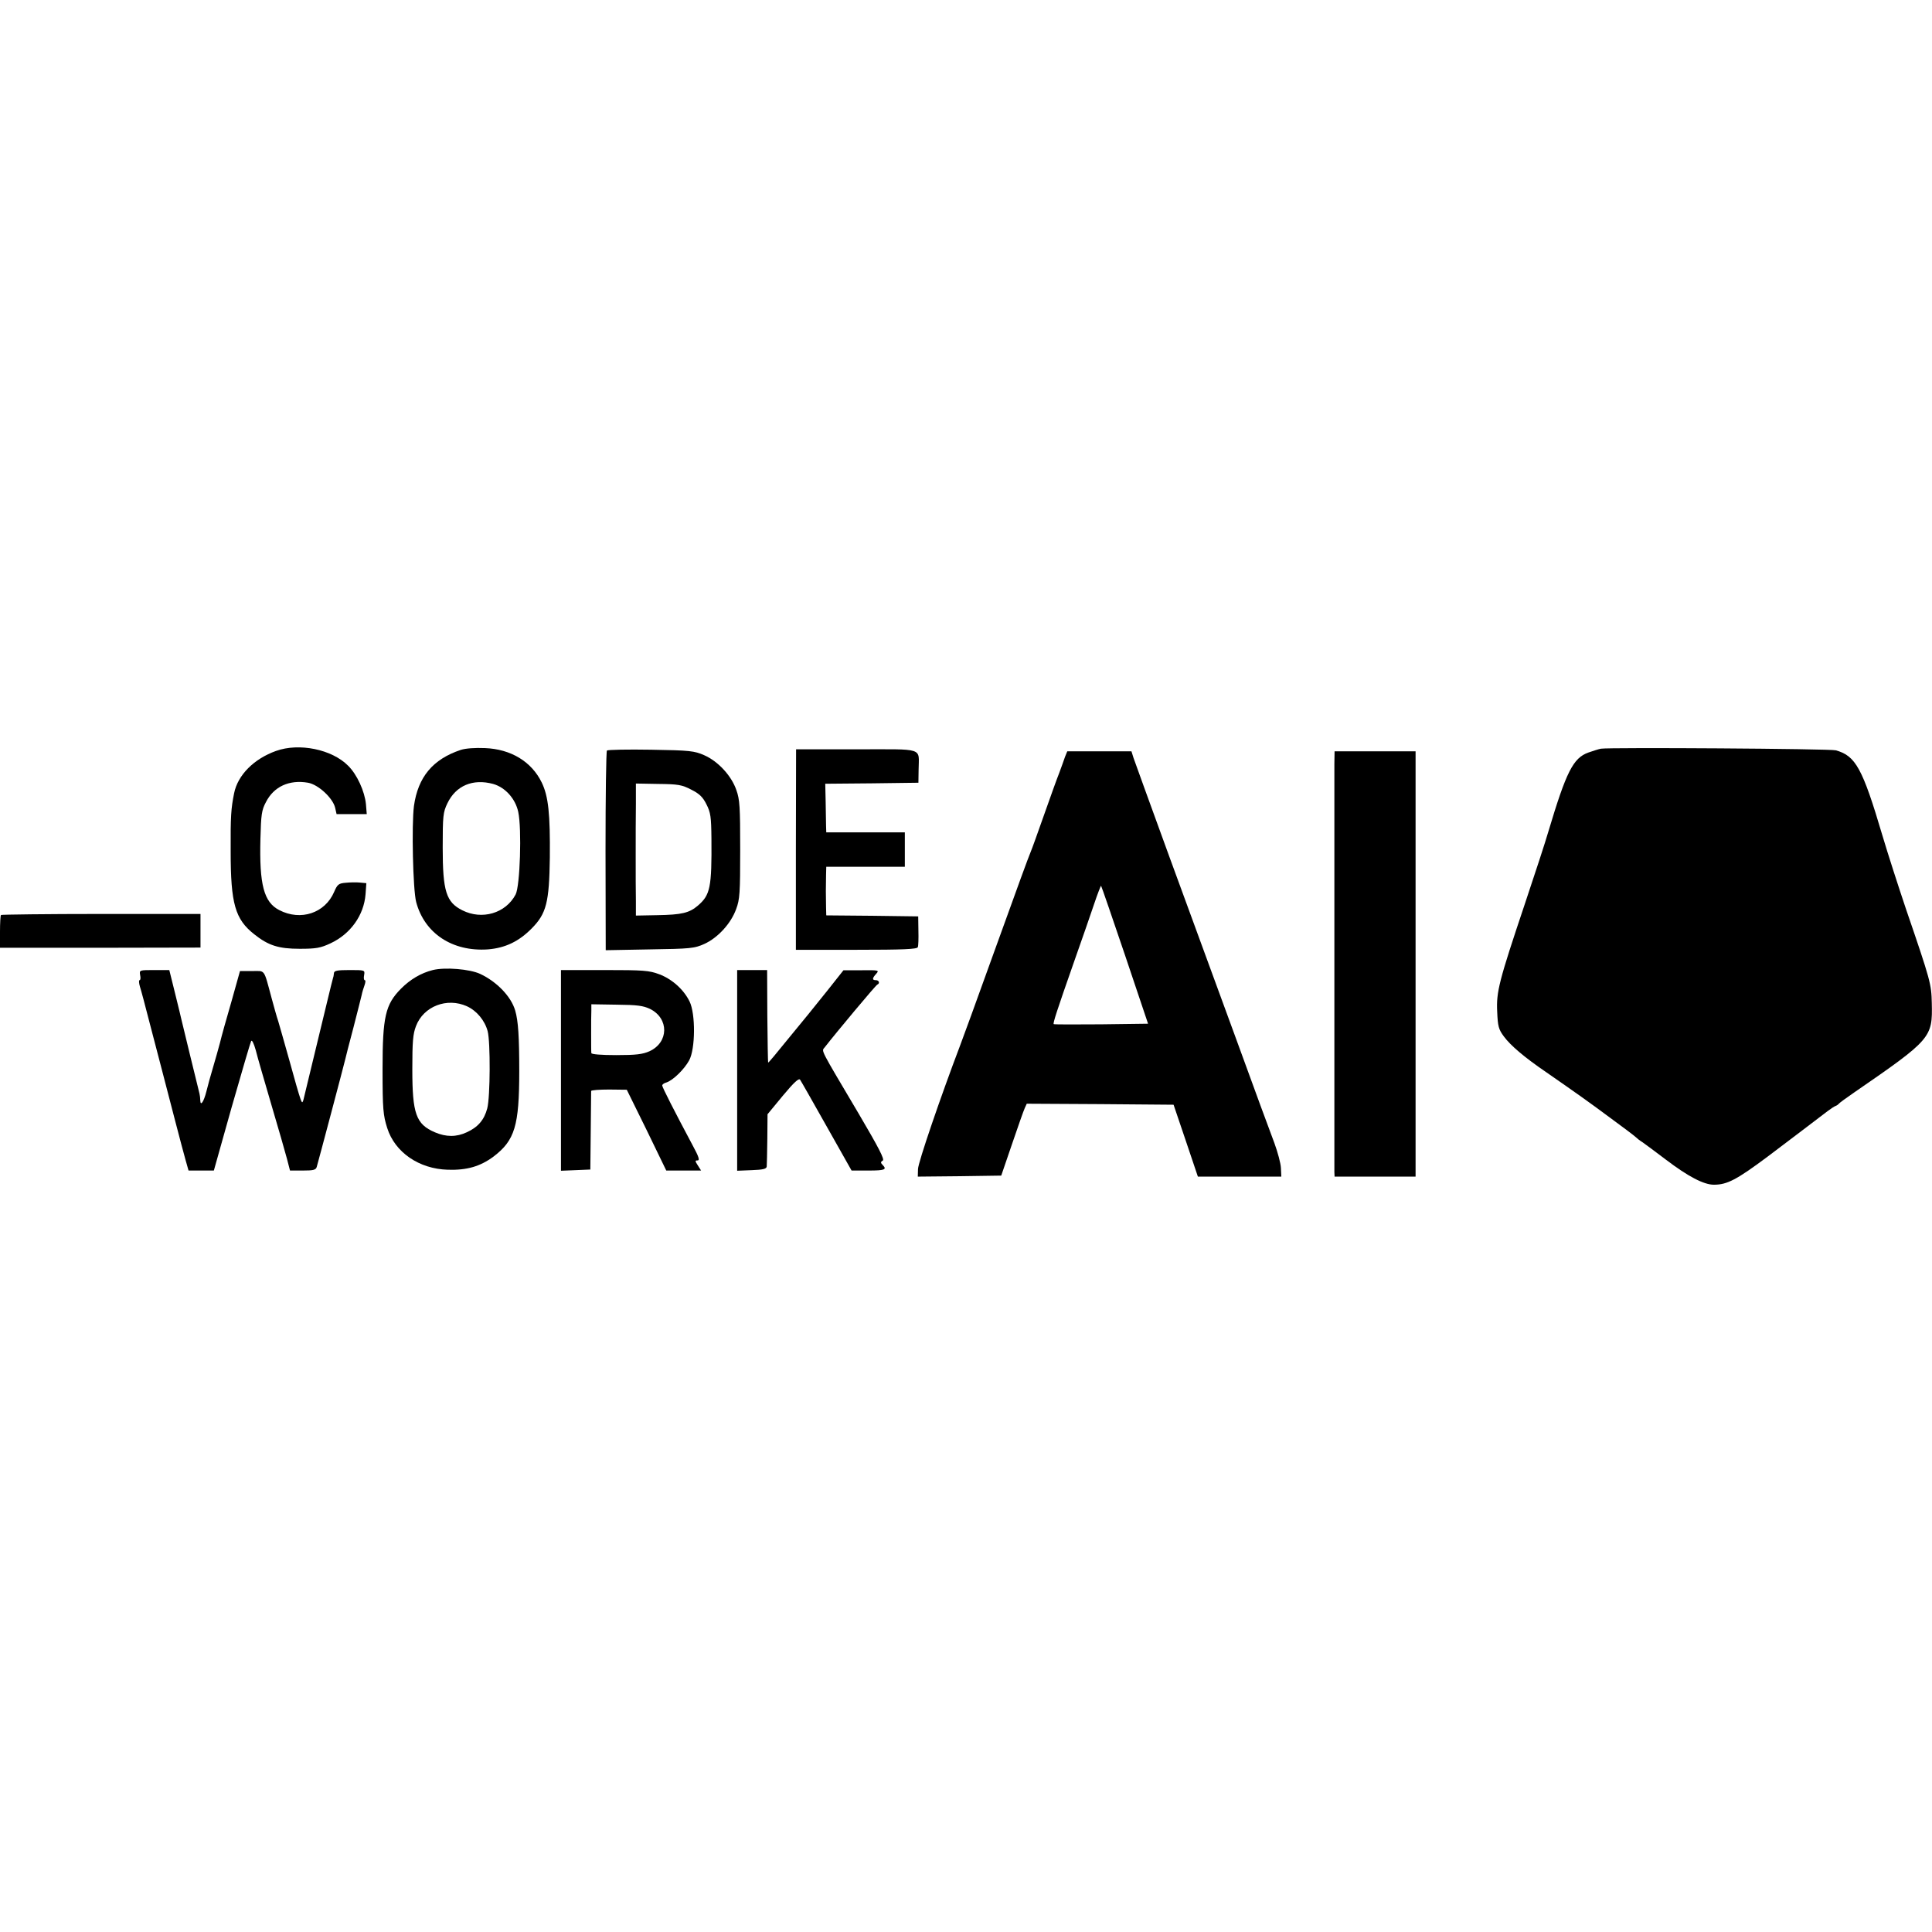
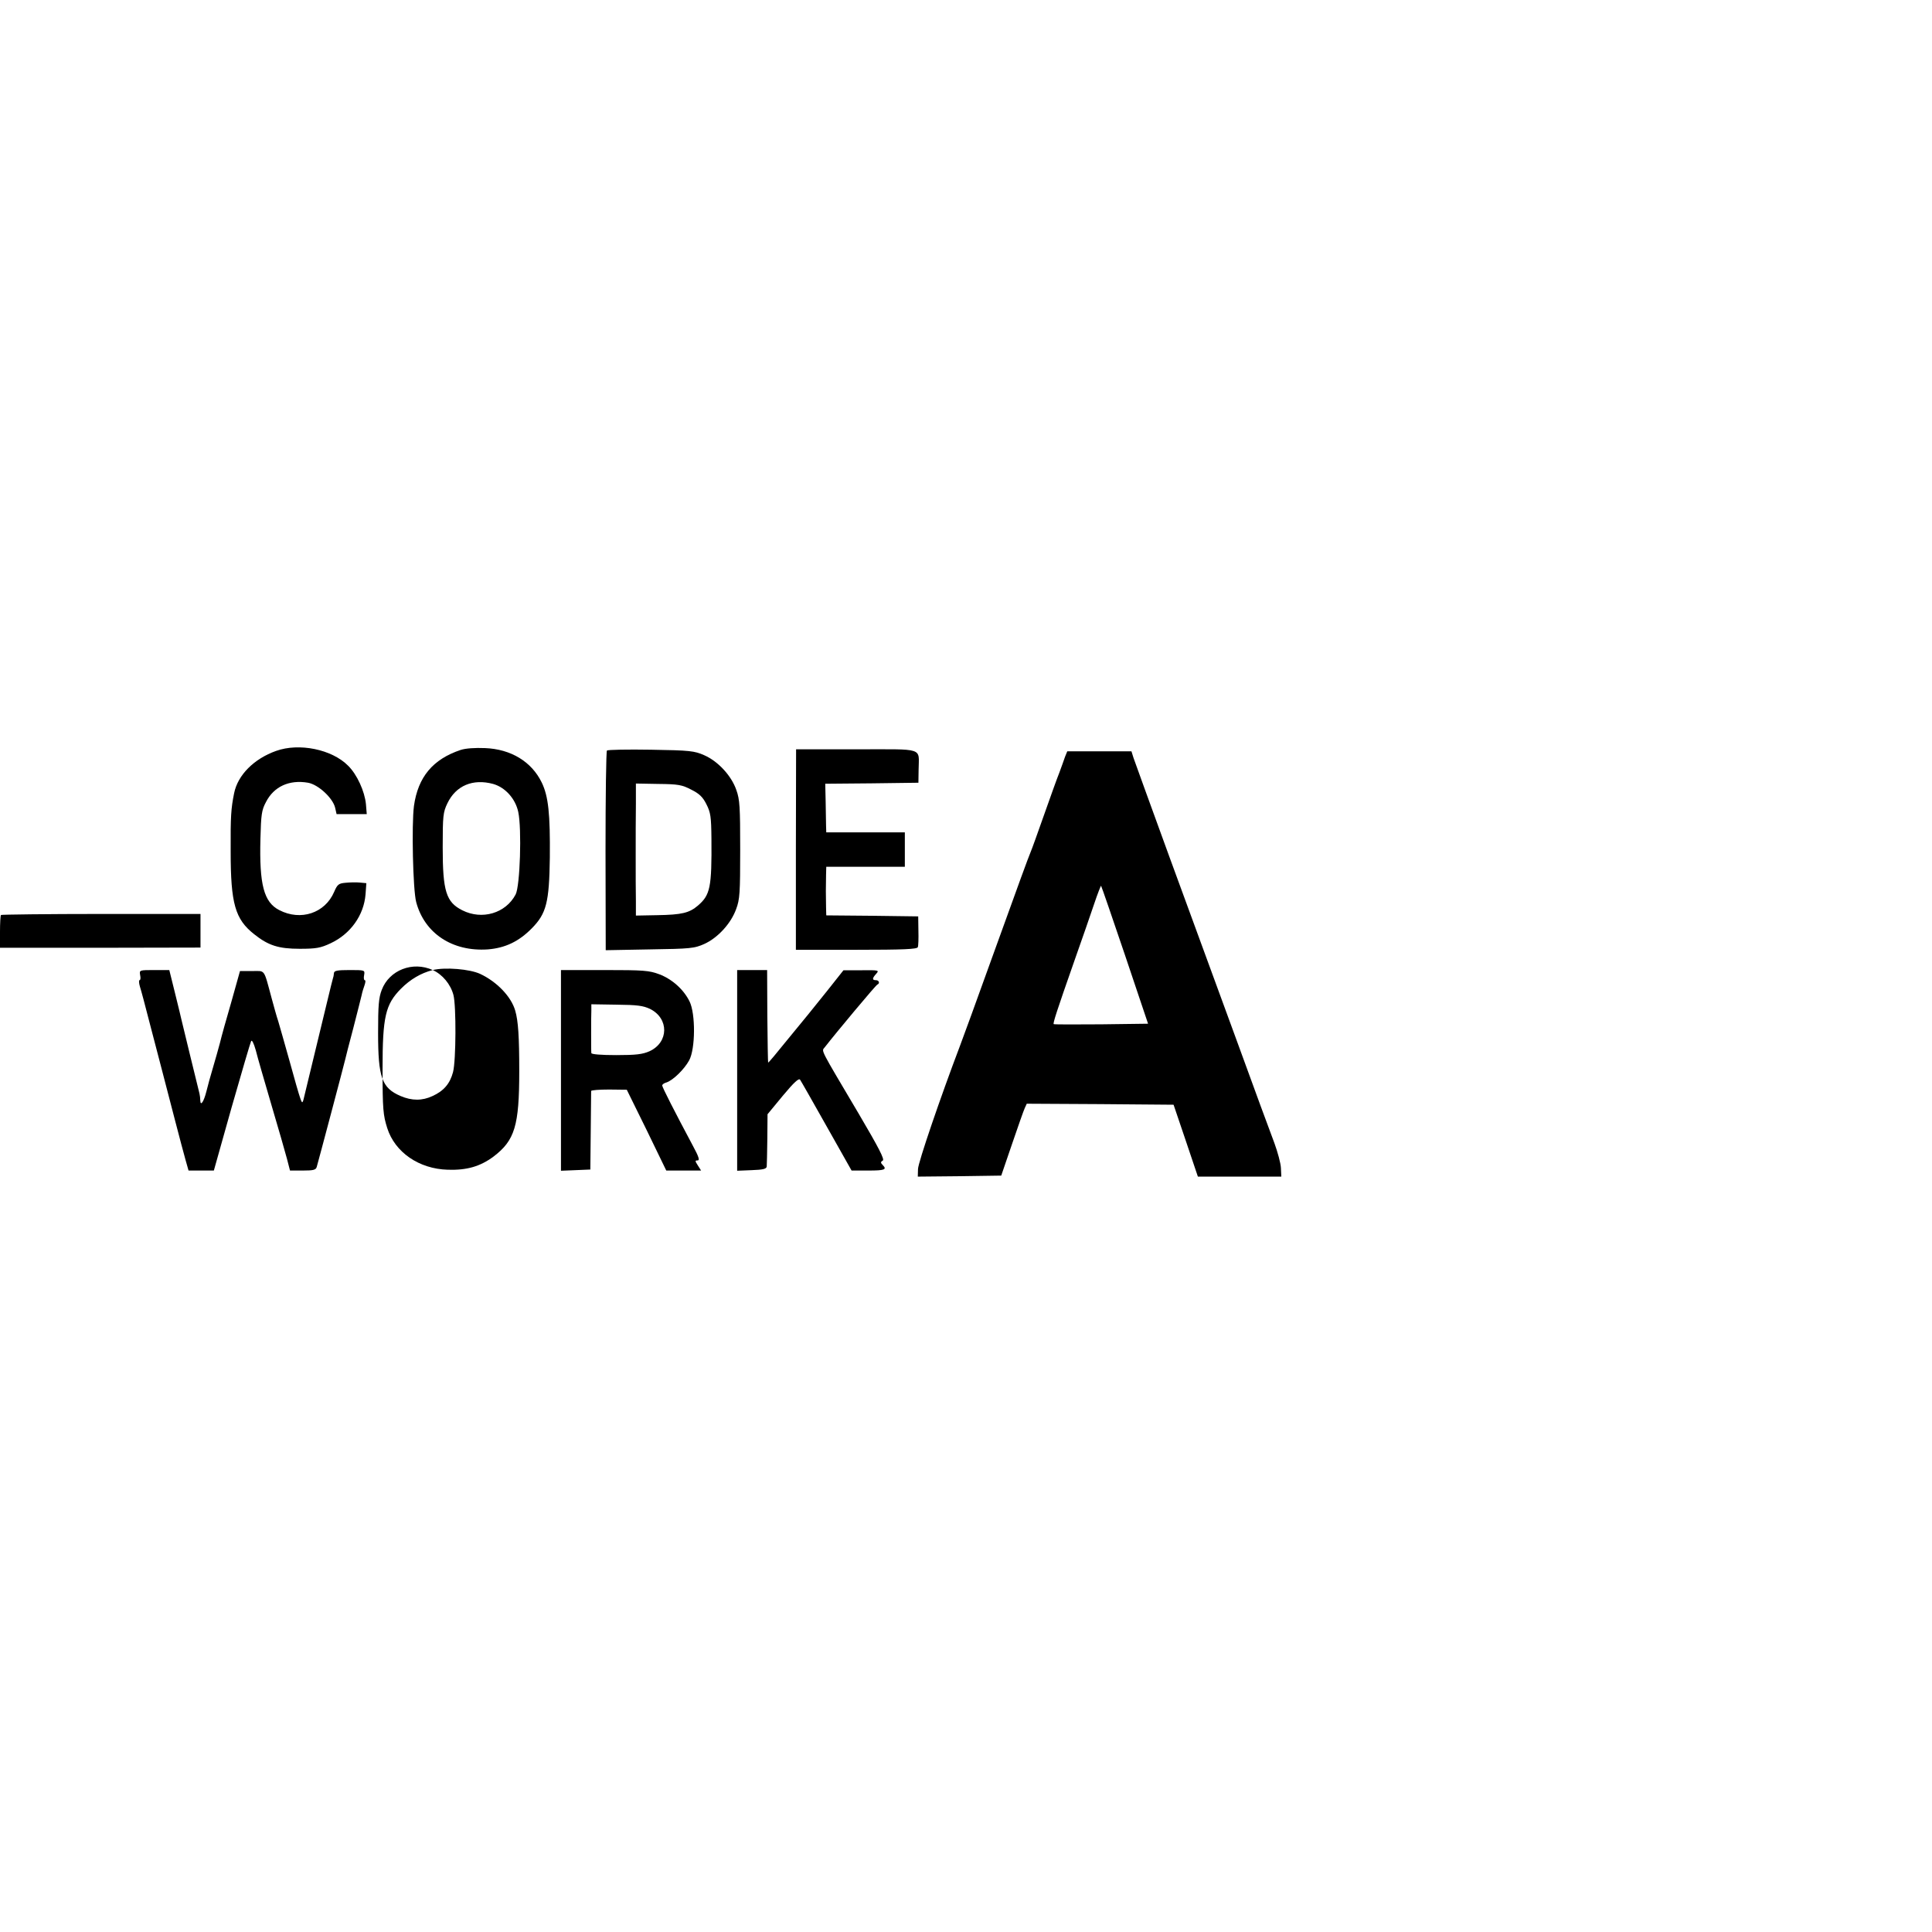
<svg xmlns="http://www.w3.org/2000/svg" version="1.0" width="954pt" height="954pt" viewBox="0 0 954 954" preserveAspectRatio="xMidYMid meet">
  <g transform="translate(0,954) scale(0.1,-0.1)" fill="#000000" stroke="none">
    <path d="M1363 5832 c-109 -39 -189 -119 -207 -209 -15 -75 -18 -112 -17 -288 0 -257 22 -334 116 -408 70 -56 121 -72 225 -72 81 0 103 4 152 27 99 46 165 139 173 242 l4 55 -32 3 c-18 2 -49 1 -70 -1 -35 -3 -41 -8 -57 -45 -45 -105 -165 -145 -271 -90 -76 39 -99 125 -93 353 3 118 6 141 27 180 39 77 115 112 208 96 51 -9 123 -76 134 -124 l7 -31 74 0 75 0 -4 49 c-6 63 -44 147 -88 190 -80 81 -242 114 -356 73z" />
    <path d="M2275 5837 c-138 -46 -211 -134 -231 -277 -12 -94 -5 -413 11 -474 41 -155 179 -246 354 -234 86 7 153 39 217 104 72 73 86 128 89 349 2 216 -7 303 -40 371 -50 103 -152 165 -280 170 -49 2 -95 -1 -120 -9z m160 -168 c60 -17 110 -73 124 -138 18 -83 9 -367 -13 -408 -49 -93 -166 -127 -263 -78 -80 40 -97 94 -97 310 0 157 2 174 23 218 42 88 126 123 226 96z" />
-     <path d="M7905 5843 c-11 -2 -39 -11 -62 -19 -75 -27 -109 -95 -197 -389 -14 -49 -67 -211 -117 -360 -127 -379 -141 -432 -136 -531 3 -72 7 -87 33 -122 33 -45 103 -104 207 -175 154 -107 208 -145 317 -226 63 -46 120 -89 126 -95 6 -6 21 -18 34 -26 12 -8 64 -47 117 -87 108 -82 186 -123 236 -123 66 0 113 25 267 140 88 66 252 191 294 223 16 12 34 24 40 26 6 2 13 7 16 11 3 4 37 29 75 55 382 263 388 271 384 442 -2 94 -6 110 -127 463 -38 113 -91 277 -117 365 -98 331 -132 393 -230 420 -28 8 -1117 15 -1160 8z" />
    <path d="M2997 5834 c-4 -4 -7 -228 -7 -497 l1 -489 217 4 c202 3 221 5 270 27 66 30 131 100 157 172 18 48 20 79 20 294 0 210 -2 247 -19 294 -24 70 -90 142 -159 172 -48 21 -69 24 -262 27 -115 2 -213 0 -218 -4z m416 -193 c40 -20 57 -36 75 -72 21 -41 24 -62 25 -170 2 -241 -6 -278 -66 -330 -43 -37 -80 -46 -201 -48 l-106 -2 0 70 c-1 39 -1 141 -1 226 0 85 0 200 1 255 l0 101 111 -2 c97 -1 116 -4 162 -28z" />
    <path d="M3930 5345 l0 -495 299 0 c230 0 300 3 303 13 3 6 4 44 3 82 l-1 70 -227 3 -227 2 -1 40 c0 22 -1 58 -1 80 0 22 1 58 1 80 l1 40 194 0 194 0 0 85 0 85 -194 0 -194 0 -1 33 c0 17 -1 71 -2 119 l-2 88 230 2 230 3 1 65 c1 111 33 100 -307 100 l-298 0 -1 -495z" />
    <path d="M5259 5803 c-5 -16 -18 -50 -28 -78 -11 -27 -45 -122 -76 -210 -31 -88 -60 -169 -65 -180 -16 -39 -51 -135 -190 -520 -77 -214 -149 -412 -160 -440 -95 -250 -207 -577 -207 -608 l-1 -37 206 2 206 3 53 155 c29 85 57 165 63 178 l10 22 362 -2 363 -3 60 -177 60 -178 206 0 206 0 -2 43 c-1 23 -16 78 -32 122 -17 44 -103 278 -191 520 -89 242 -236 645 -328 895 -91 250 -171 470 -177 488 l-10 32 -159 0 -158 0 -11 -27z m296 -979 l114 -339 -231 -3 c-127 -1 -233 -1 -235 1 -4 5 15 64 102 312 37 105 81 231 98 282 17 51 33 91 34 89 2 -2 55 -156 118 -342z" />
-     <path d="M6589 5768 c0 -79 0 -1985 0 -2015 l1 -23 200 0 200 0 0 1050 0 1050 -200 0 -200 0 -1 -62z" />
    <path d="M5 5022 c-3 -3 -5 -41 -5 -84 l0 -78 495 0 495 1 0 83 0 83 -490 0 c-270 0 -492 -3 -495 -5z" />
-     <path d="M2137 4750 c-59 -15 -111 -46 -157 -92 -77 -78 -91 -138 -91 -397 0 -198 3 -228 23 -291 38 -120 157 -202 299 -206 94 -3 160 16 226 65 105 80 127 152 127 421 0 171 -5 249 -20 300 -20 69 -90 142 -173 181 -52 24 -173 34 -234 19z m169 -179 c48 -22 88 -70 102 -123 14 -53 13 -324 -2 -381 -15 -57 -46 -93 -101 -118 -51 -24 -102 -24 -158 0 -93 40 -111 92 -111 311 0 136 3 174 18 213 37 98 153 143 252 98z" />
+     <path d="M2137 4750 c-59 -15 -111 -46 -157 -92 -77 -78 -91 -138 -91 -397 0 -198 3 -228 23 -291 38 -120 157 -202 299 -206 94 -3 160 16 226 65 105 80 127 152 127 421 0 171 -5 249 -20 300 -20 69 -90 142 -173 181 -52 24 -173 34 -234 19z c48 -22 88 -70 102 -123 14 -53 13 -324 -2 -381 -15 -57 -46 -93 -101 -118 -51 -24 -102 -24 -158 0 -93 40 -111 92 -111 311 0 136 3 174 18 213 37 98 153 143 252 98z" />
    <path d="M692 4725 c3 -14 2 -25 -3 -25 -4 0 -3 -15 2 -32 6 -18 26 -94 45 -168 19 -74 48 -184 64 -245 16 -60 45 -173 65 -250 20 -77 43 -164 51 -192 l15 -53 62 0 63 0 88 313 c49 171 92 318 96 326 4 8 13 -10 23 -45 8 -33 43 -153 77 -269 34 -115 69 -236 77 -267 l15 -58 64 0 c51 0 64 3 68 18 7 23 137 513 141 532 2 8 19 78 40 155 20 77 38 150 41 162 2 12 9 34 14 48 5 14 6 25 1 25 -4 0 -6 11 -3 25 4 25 4 25 -72 25 -60 0 -76 -3 -77 -15 -1 -8 -2 -18 -4 -22 -11 -40 -25 -102 -139 -572 -12 -53 -13 -53 -23 -25 -6 16 -30 99 -53 184 -24 85 -49 174 -56 197 -8 23 -22 75 -33 115 -40 148 -30 133 -97 133 l-59 0 -42 -150 c-24 -82 -50 -175 -57 -205 -8 -30 -22 -80 -31 -110 -22 -76 -23 -79 -36 -130 -13 -51 -29 -74 -30 -44 0 10 -2 26 -4 34 -10 39 -87 356 -89 365 -1 6 -15 63 -31 128 l-29 117 -74 0 c-74 0 -74 0 -70 -25z" />
    <path d="M2770 4255 l0 -496 73 3 72 3 2 190 c1 105 2 193 2 198 1 4 40 7 89 7 l87 -1 98 -199 97 -200 86 0 86 0 -16 25 c-14 22 -15 25 -1 25 11 0 6 18 -24 73 -89 167 -151 288 -151 297 0 5 9 12 21 15 33 11 88 65 112 109 31 57 32 230 2 291 -29 59 -86 110 -149 134 -51 19 -77 21 -271 21 l-215 0 0 -495z m440 303 c94 -47 93 -165 -3 -209 -34 -15 -66 -19 -164 -19 -75 0 -123 4 -123 10 -1 6 -1 48 -1 95 0 47 0 99 1 115 l0 31 125 -2 c102 -1 131 -5 165 -21z" />
    <path d="M3640 4255 l0 -496 73 3 c55 2 72 6 73 18 1 8 2 70 3 137 l1 121 76 92 c55 66 79 88 85 78 5 -7 64 -111 131 -230 l123 -218 83 0 c82 0 93 5 70 28 -10 10 -10 15 1 21 10 6 -19 62 -119 232 -194 328 -184 307 -168 327 55 71 253 308 260 310 14 6 9 22 -7 22 -19 0 -19 9 2 32 15 17 13 18 -73 17 l-89 0 -80 -101 c-44 -55 -87 -108 -95 -118 -8 -10 -55 -67 -105 -128 -49 -61 -90 -110 -92 -109 -1 2 -3 105 -4 230 l-1 227 -74 0 -74 0 0 -495z" />
  </g>
</svg>